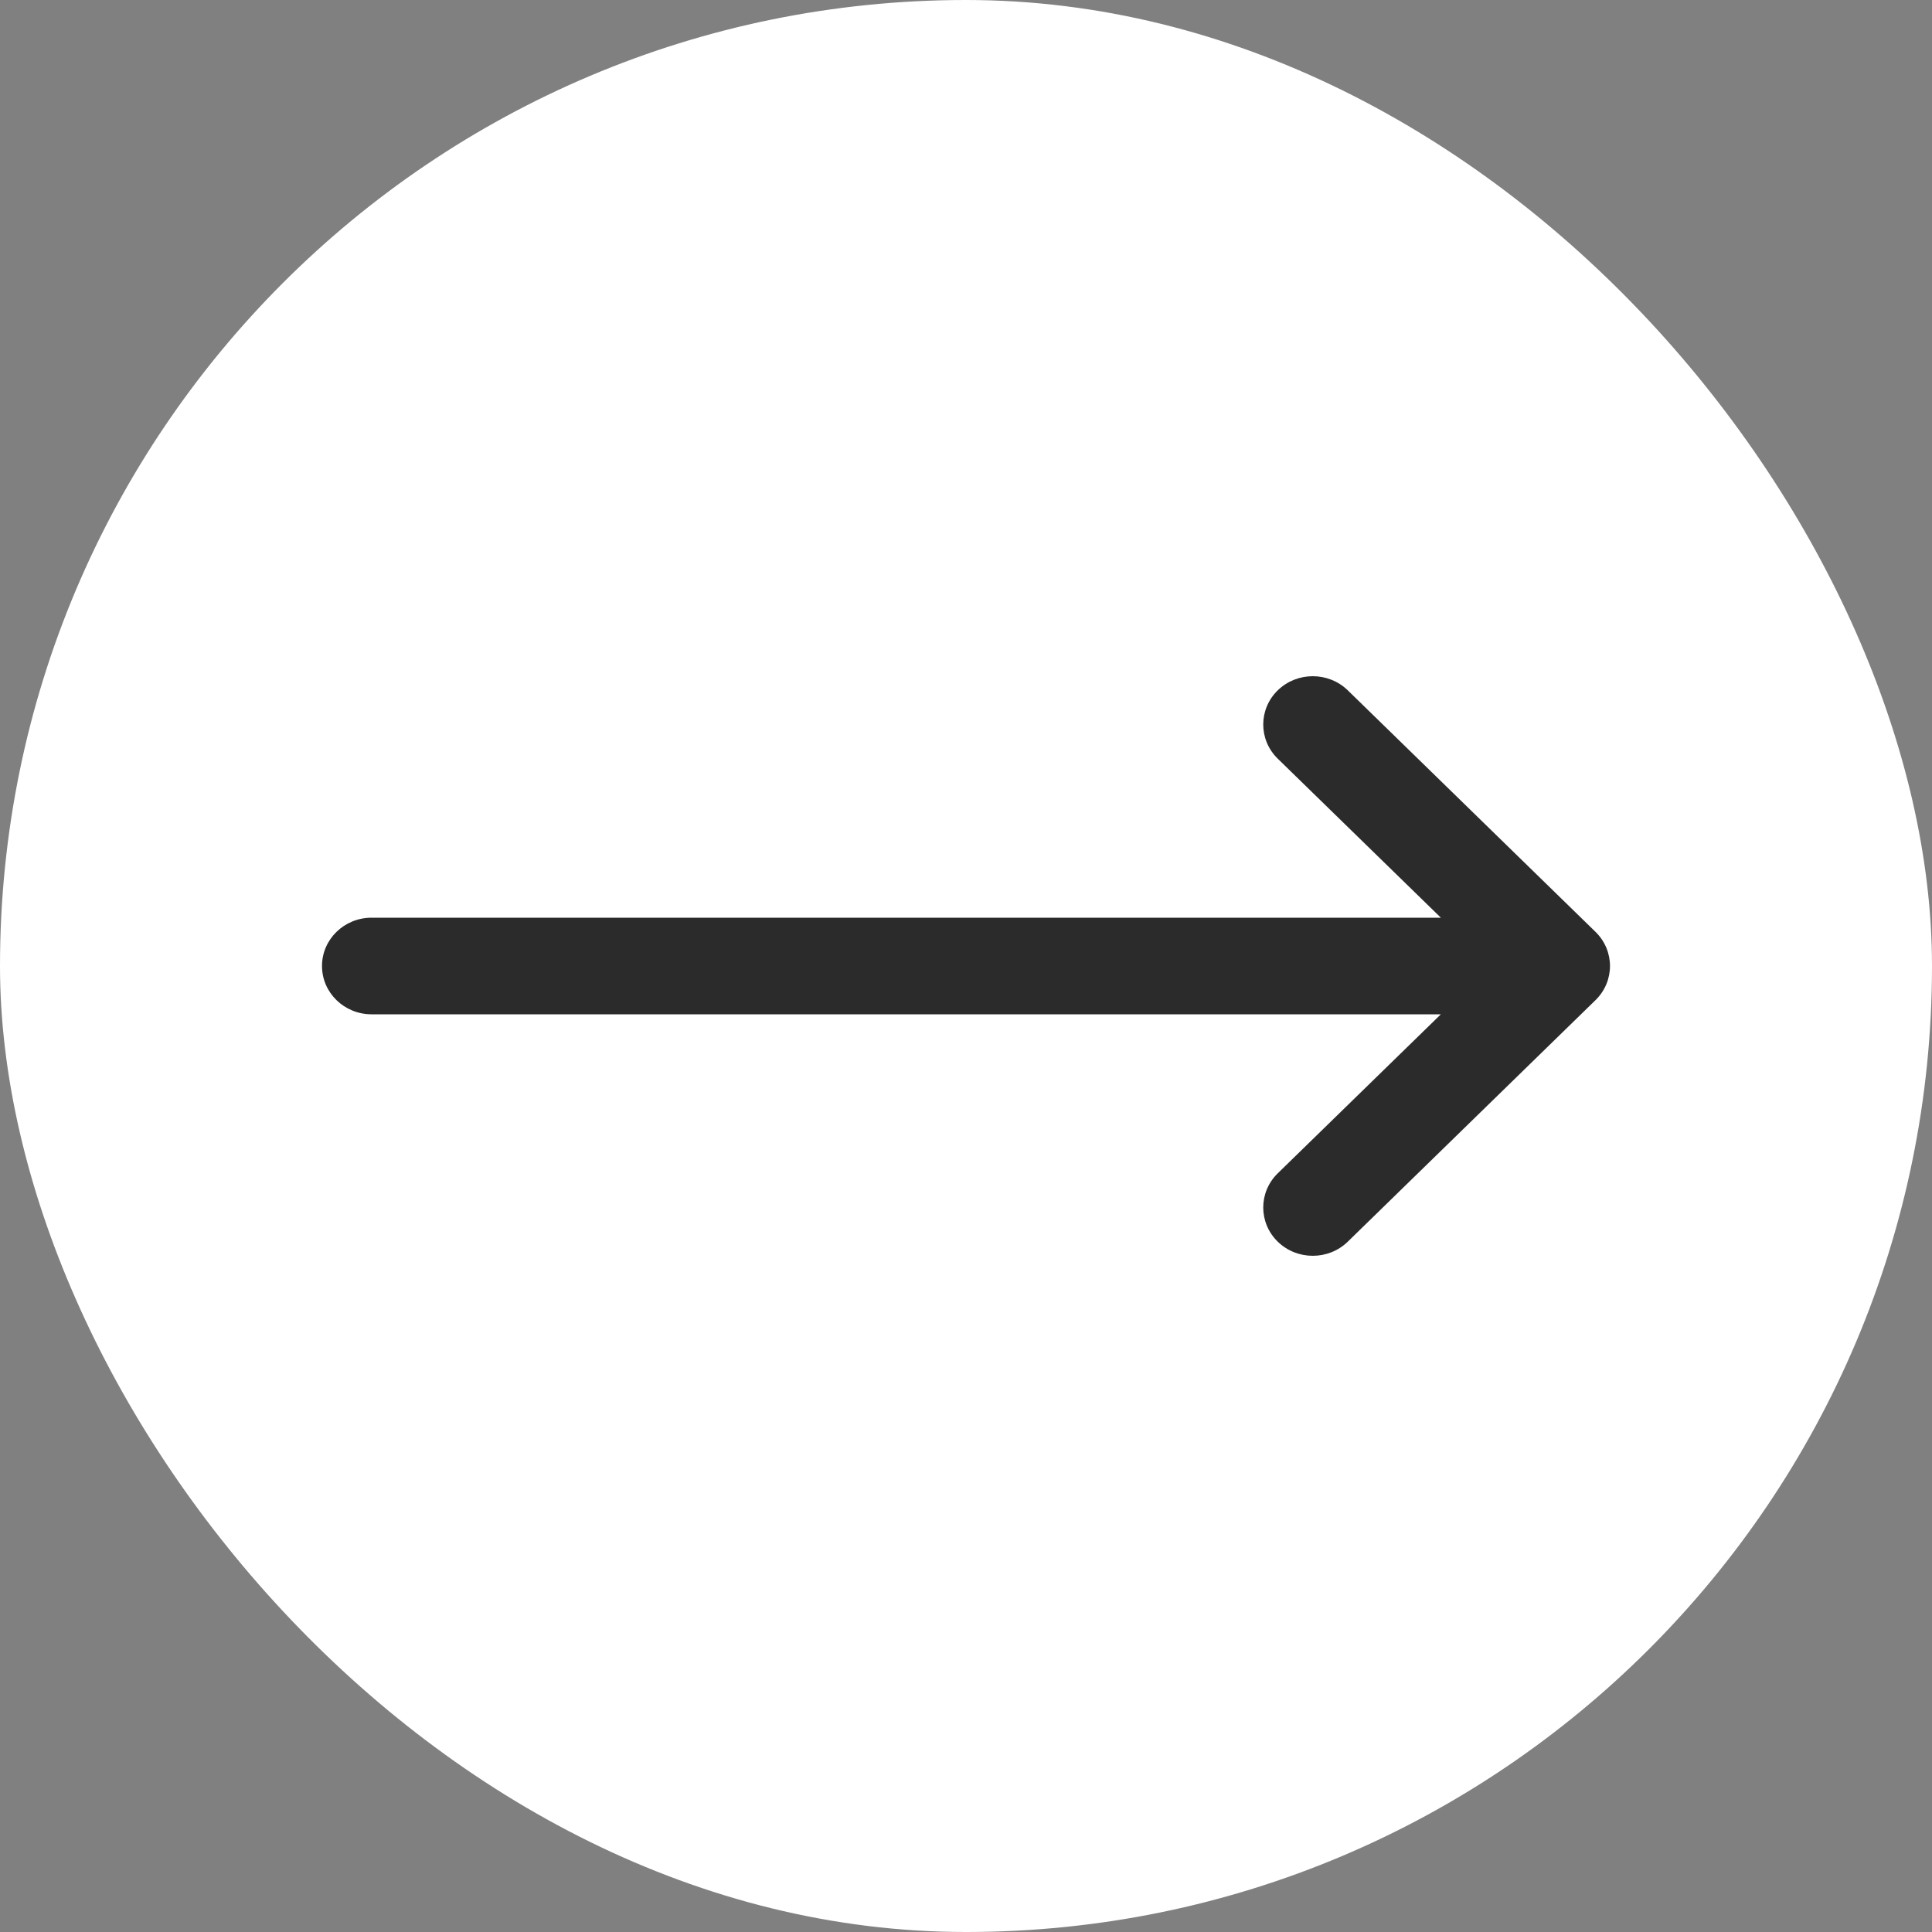
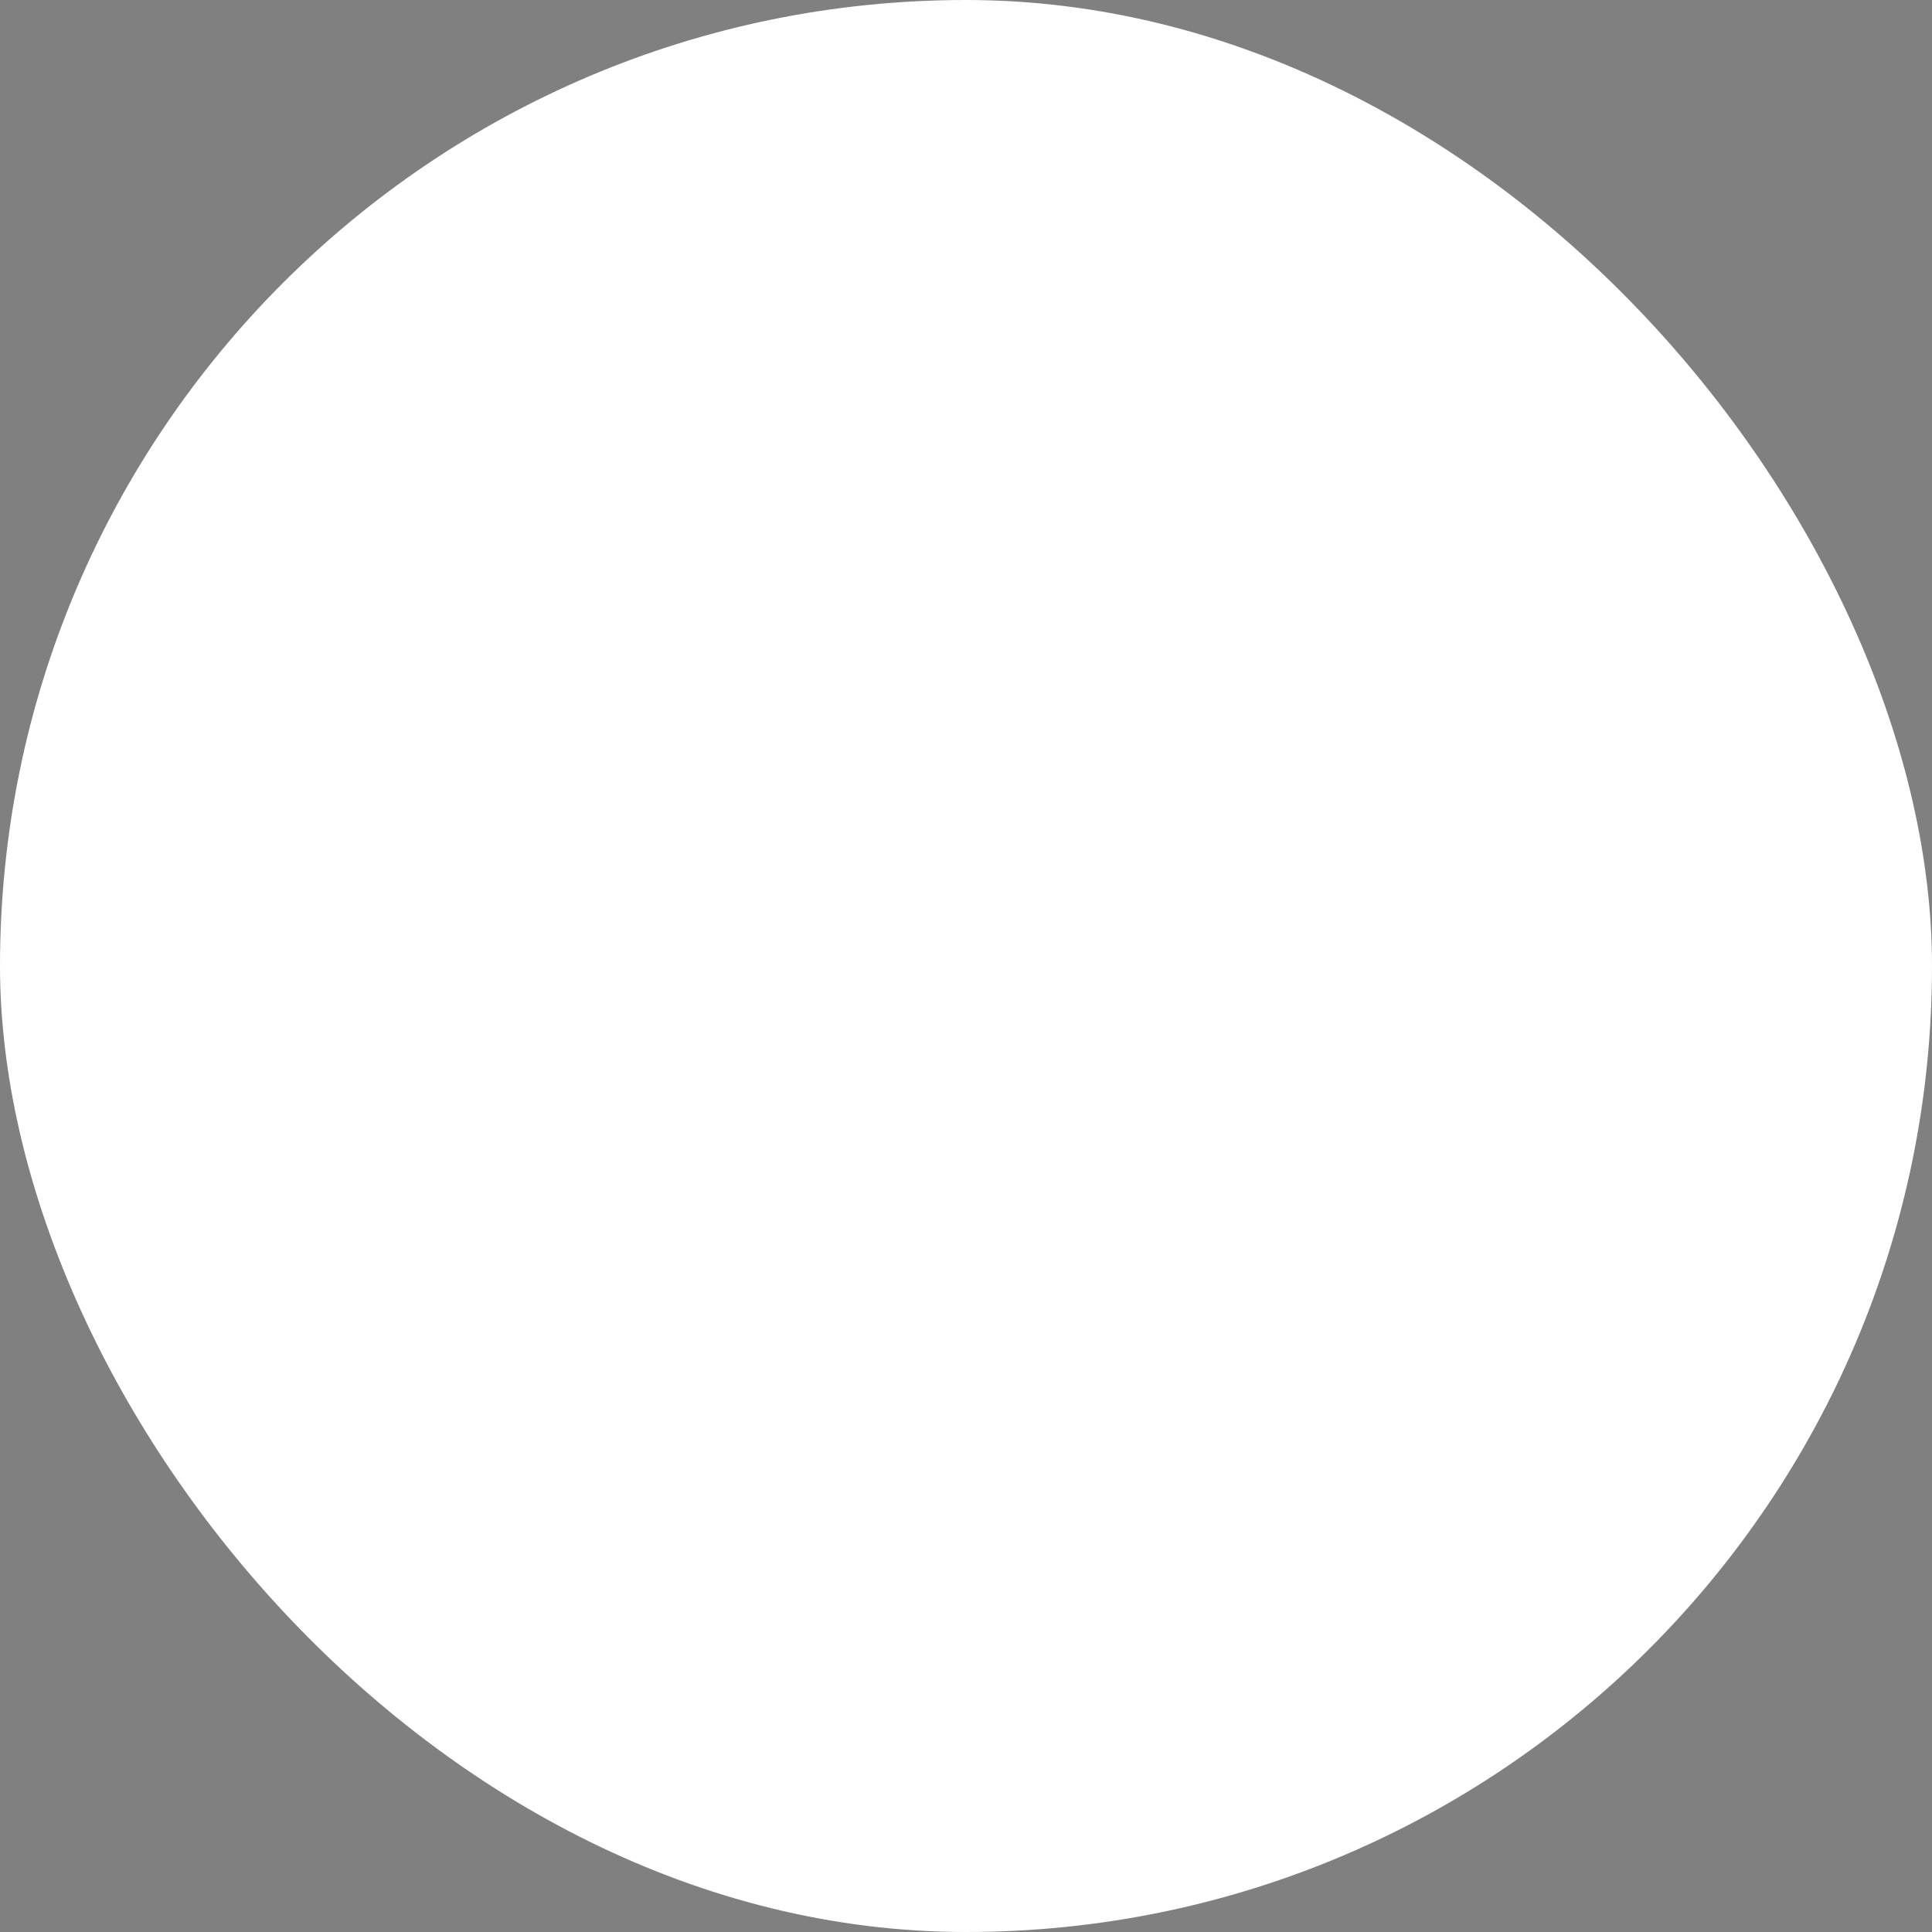
<svg xmlns="http://www.w3.org/2000/svg" width="60" height="60" viewBox="0 0 60 60" fill="none">
  <rect x="0" y="0" width="60" height="60" fill="#808080" stroke="none" />
  <rect width="60" height="60" rx="30" fill="white" />
-   <path fill-rule="evenodd" clip-rule="evenodd" d="M39.681 21.439C40.282 20.854 41.256 20.854 41.857 21.439L49.549 28.939C50.15 29.525 50.15 30.475 49.549 31.061L41.857 38.561C41.256 39.146 40.282 39.146 39.681 38.561C39.081 37.975 39.081 37.025 39.681 36.439L44.747 31.5L11.539 31.5C10.689 31.5 10 30.828 10 30C10 29.172 10.689 28.5 11.539 28.5L44.747 28.5L39.681 23.561C39.081 22.975 39.081 22.025 39.681 21.439Z" fill="#2B2B2B" />
</svg>